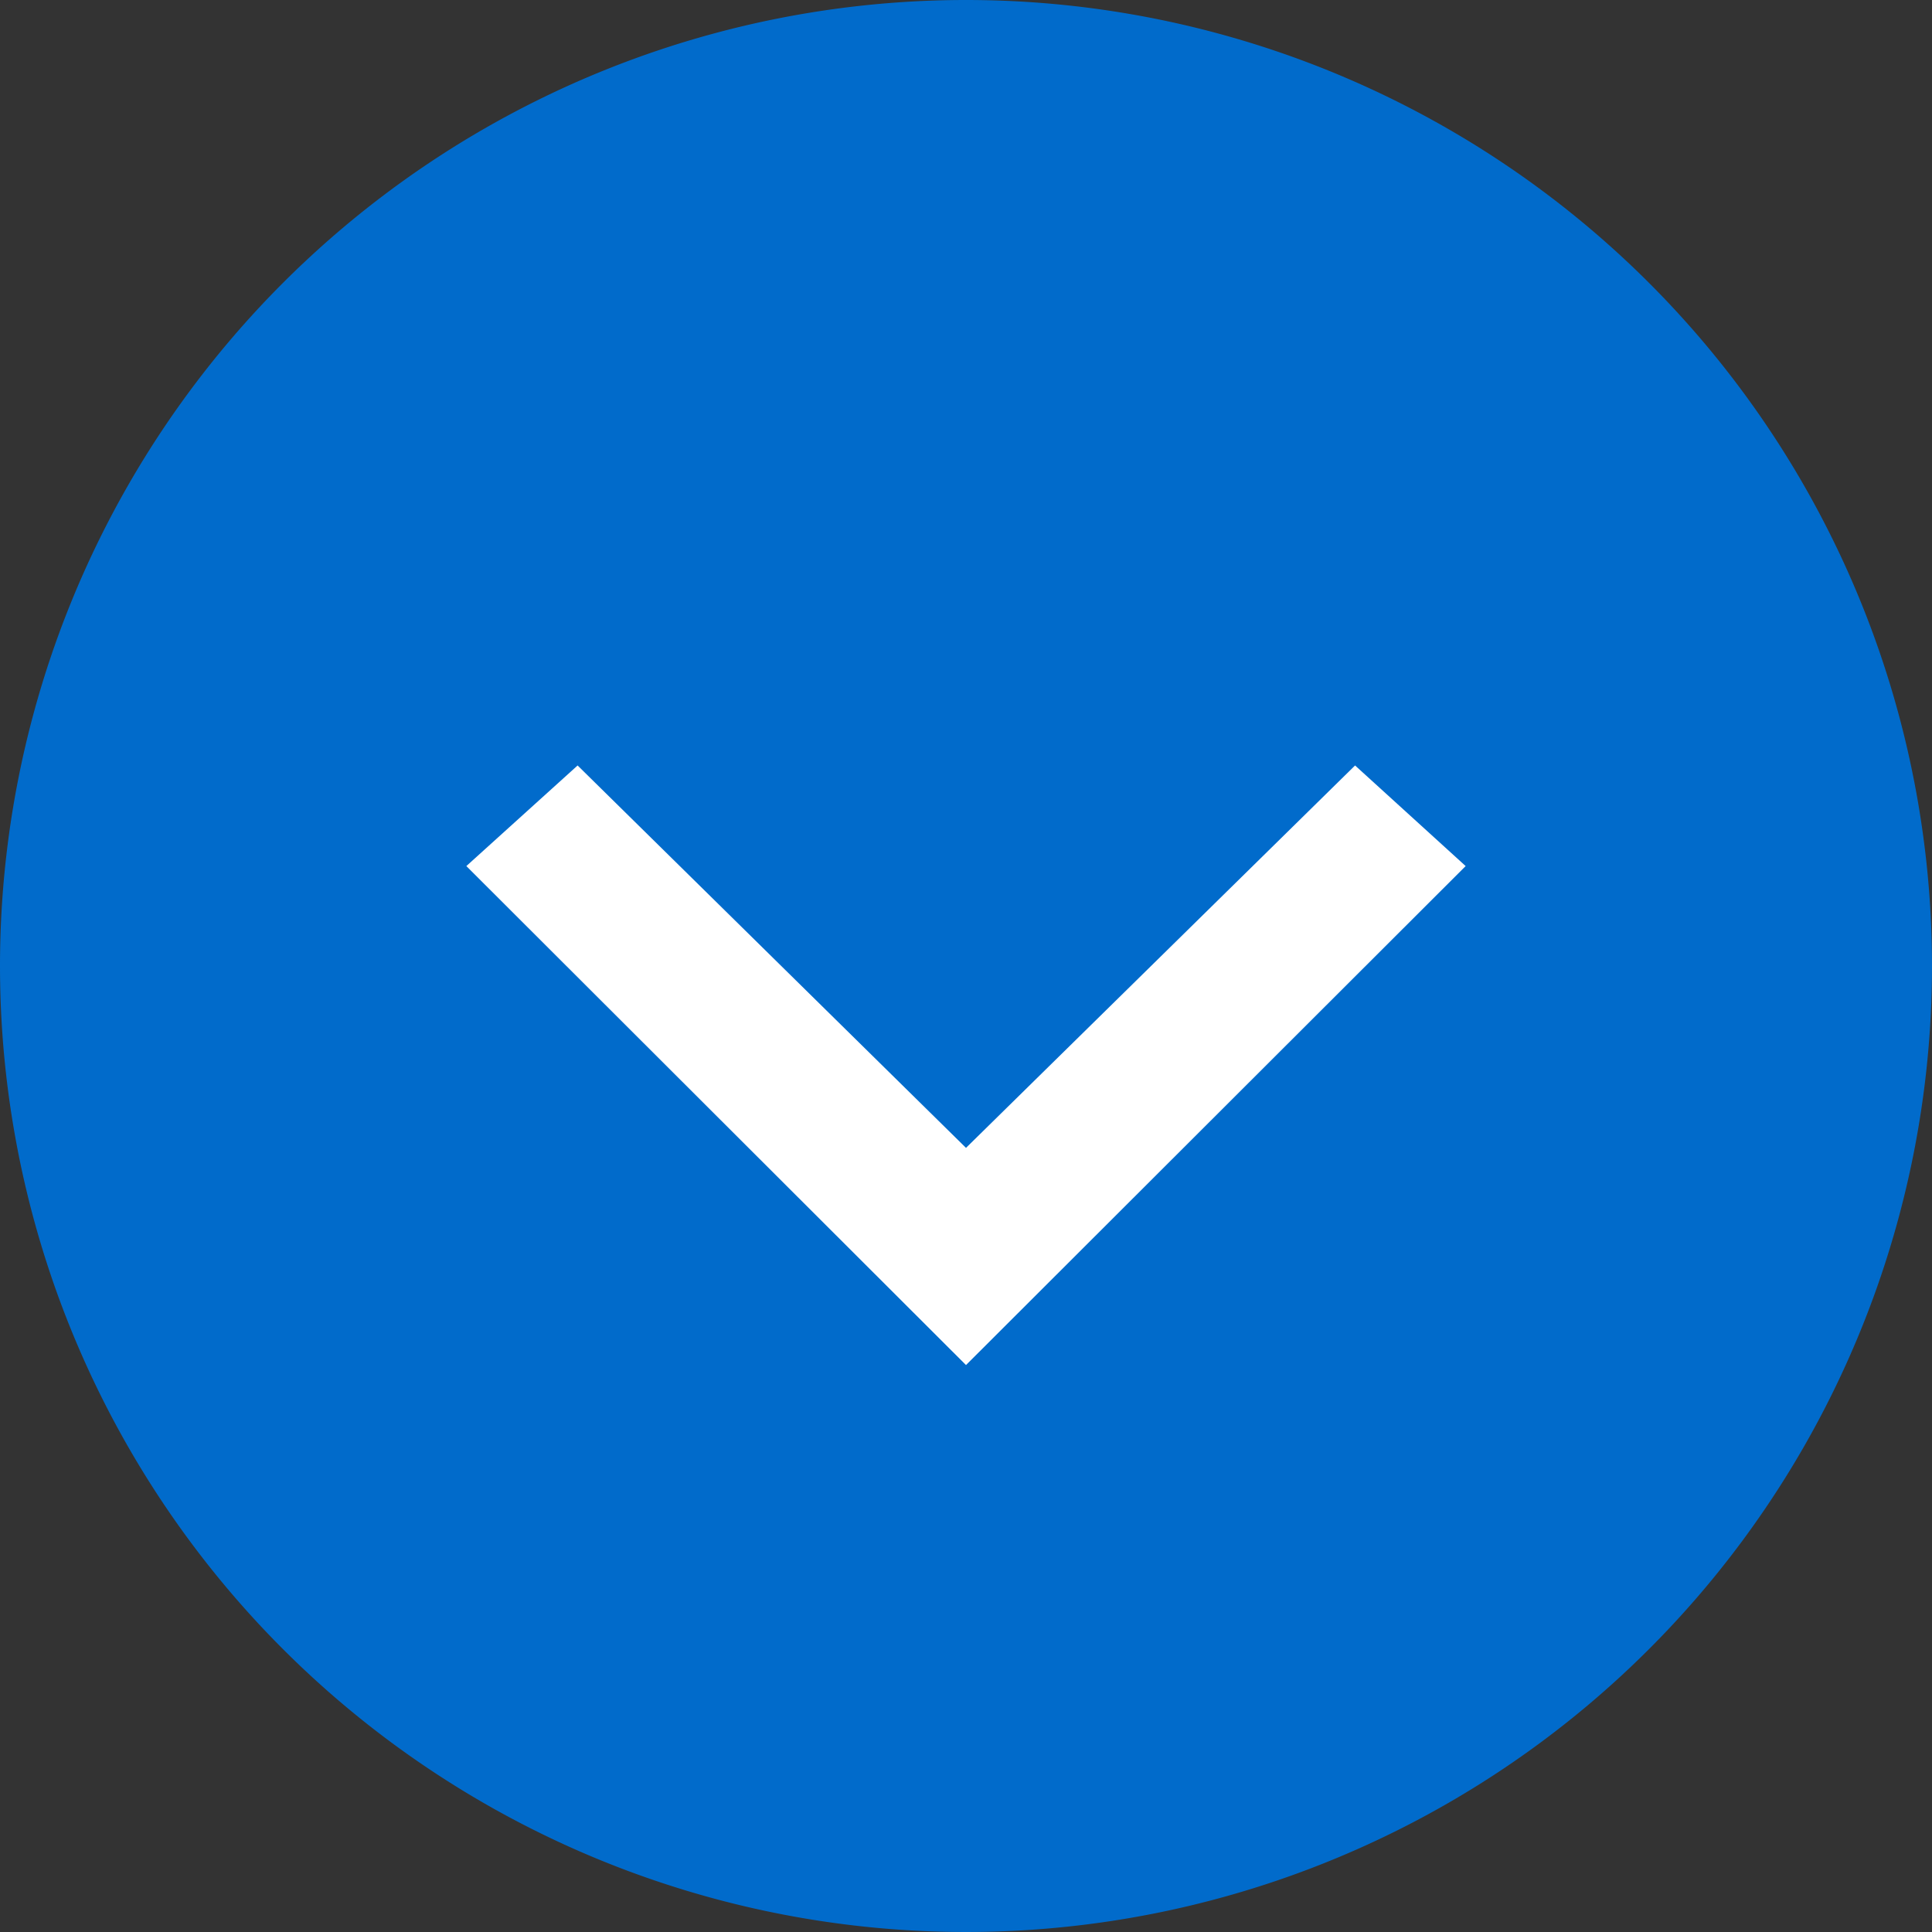
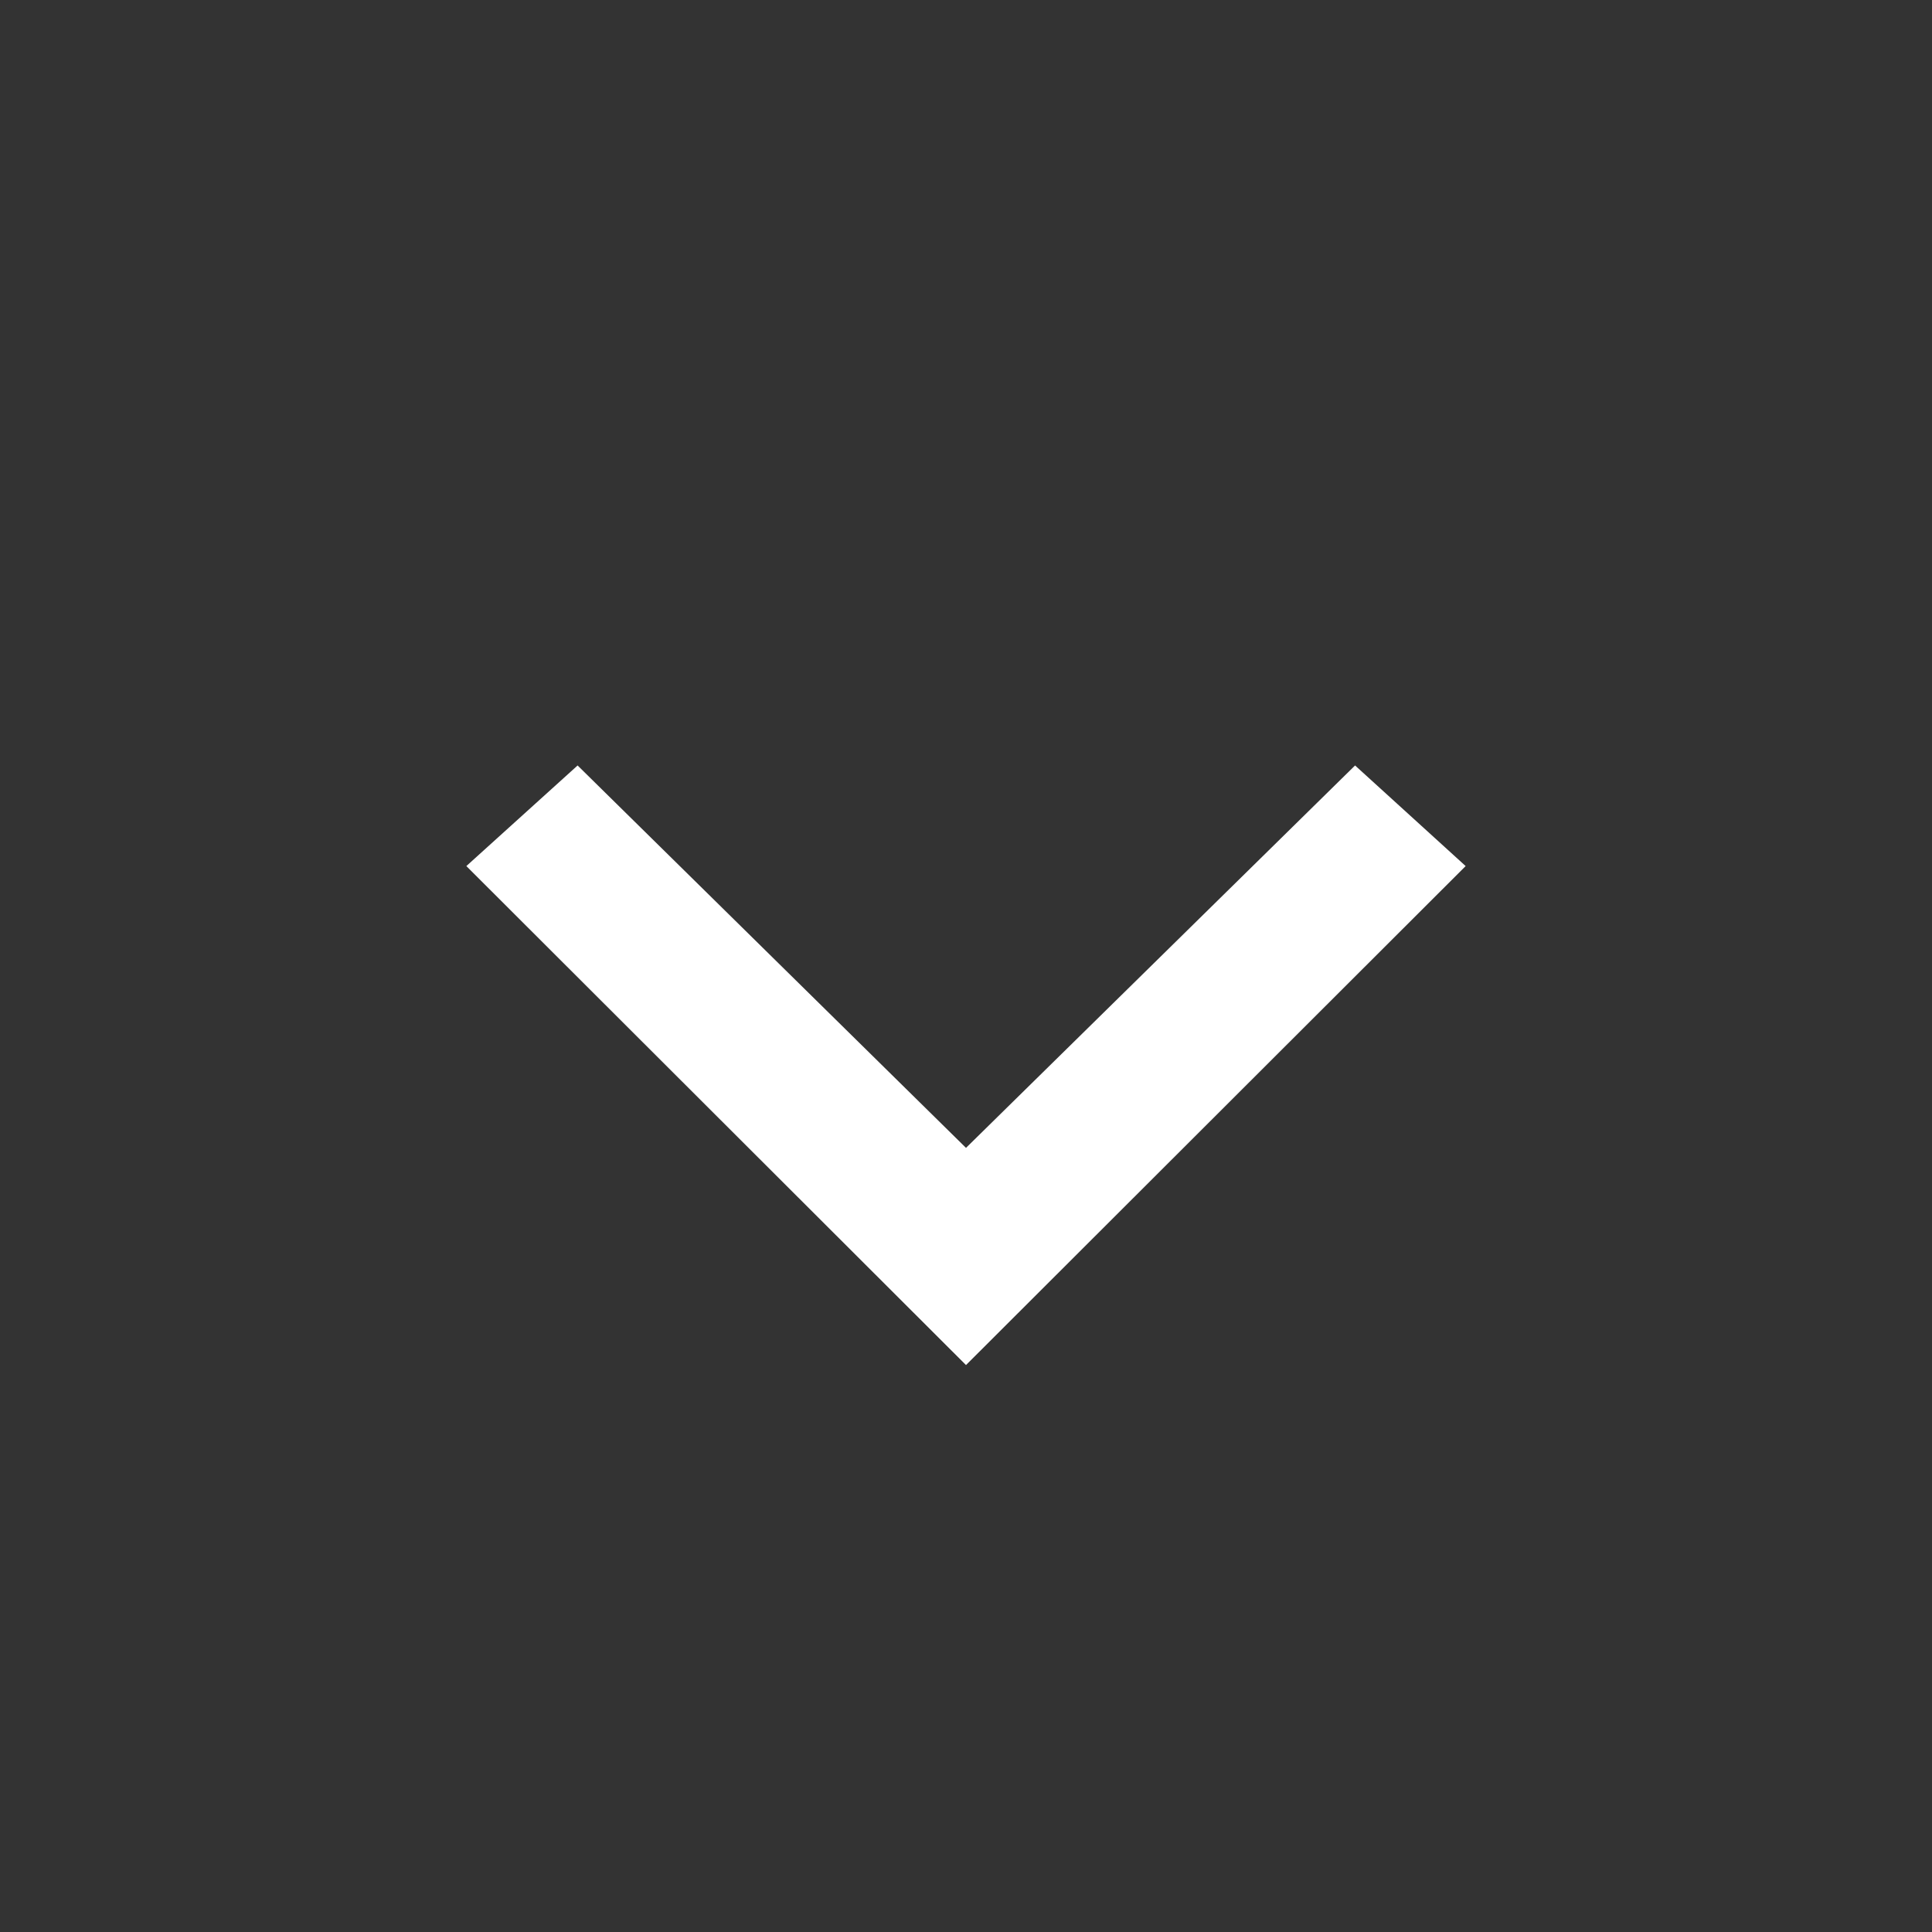
<svg xmlns="http://www.w3.org/2000/svg" id="b42c4bf9-c4ac-4ca0-82a5-4ff048d27c08" data-name="Layer 1" width="29" height="29" viewBox="0 0 29 29">
  <rect x="0" y="0" width="29" height="29" fill="#333333" stroke="none" />
  <title>iconCircleArrow</title>
-   <path d="M15,.5A14.5,14.5,0,1,1,.5,15,14.5,14.5,0,0,1,15,.5Z" transform="translate(-0.5 -0.5)" style="fill:#016BCB" />
  <polygon points="22 13 14.5 20.49 7 13 8.67 11.49 14.5 17.23 20.34 11.49 22 13" style="fill:#fff" />
</svg>